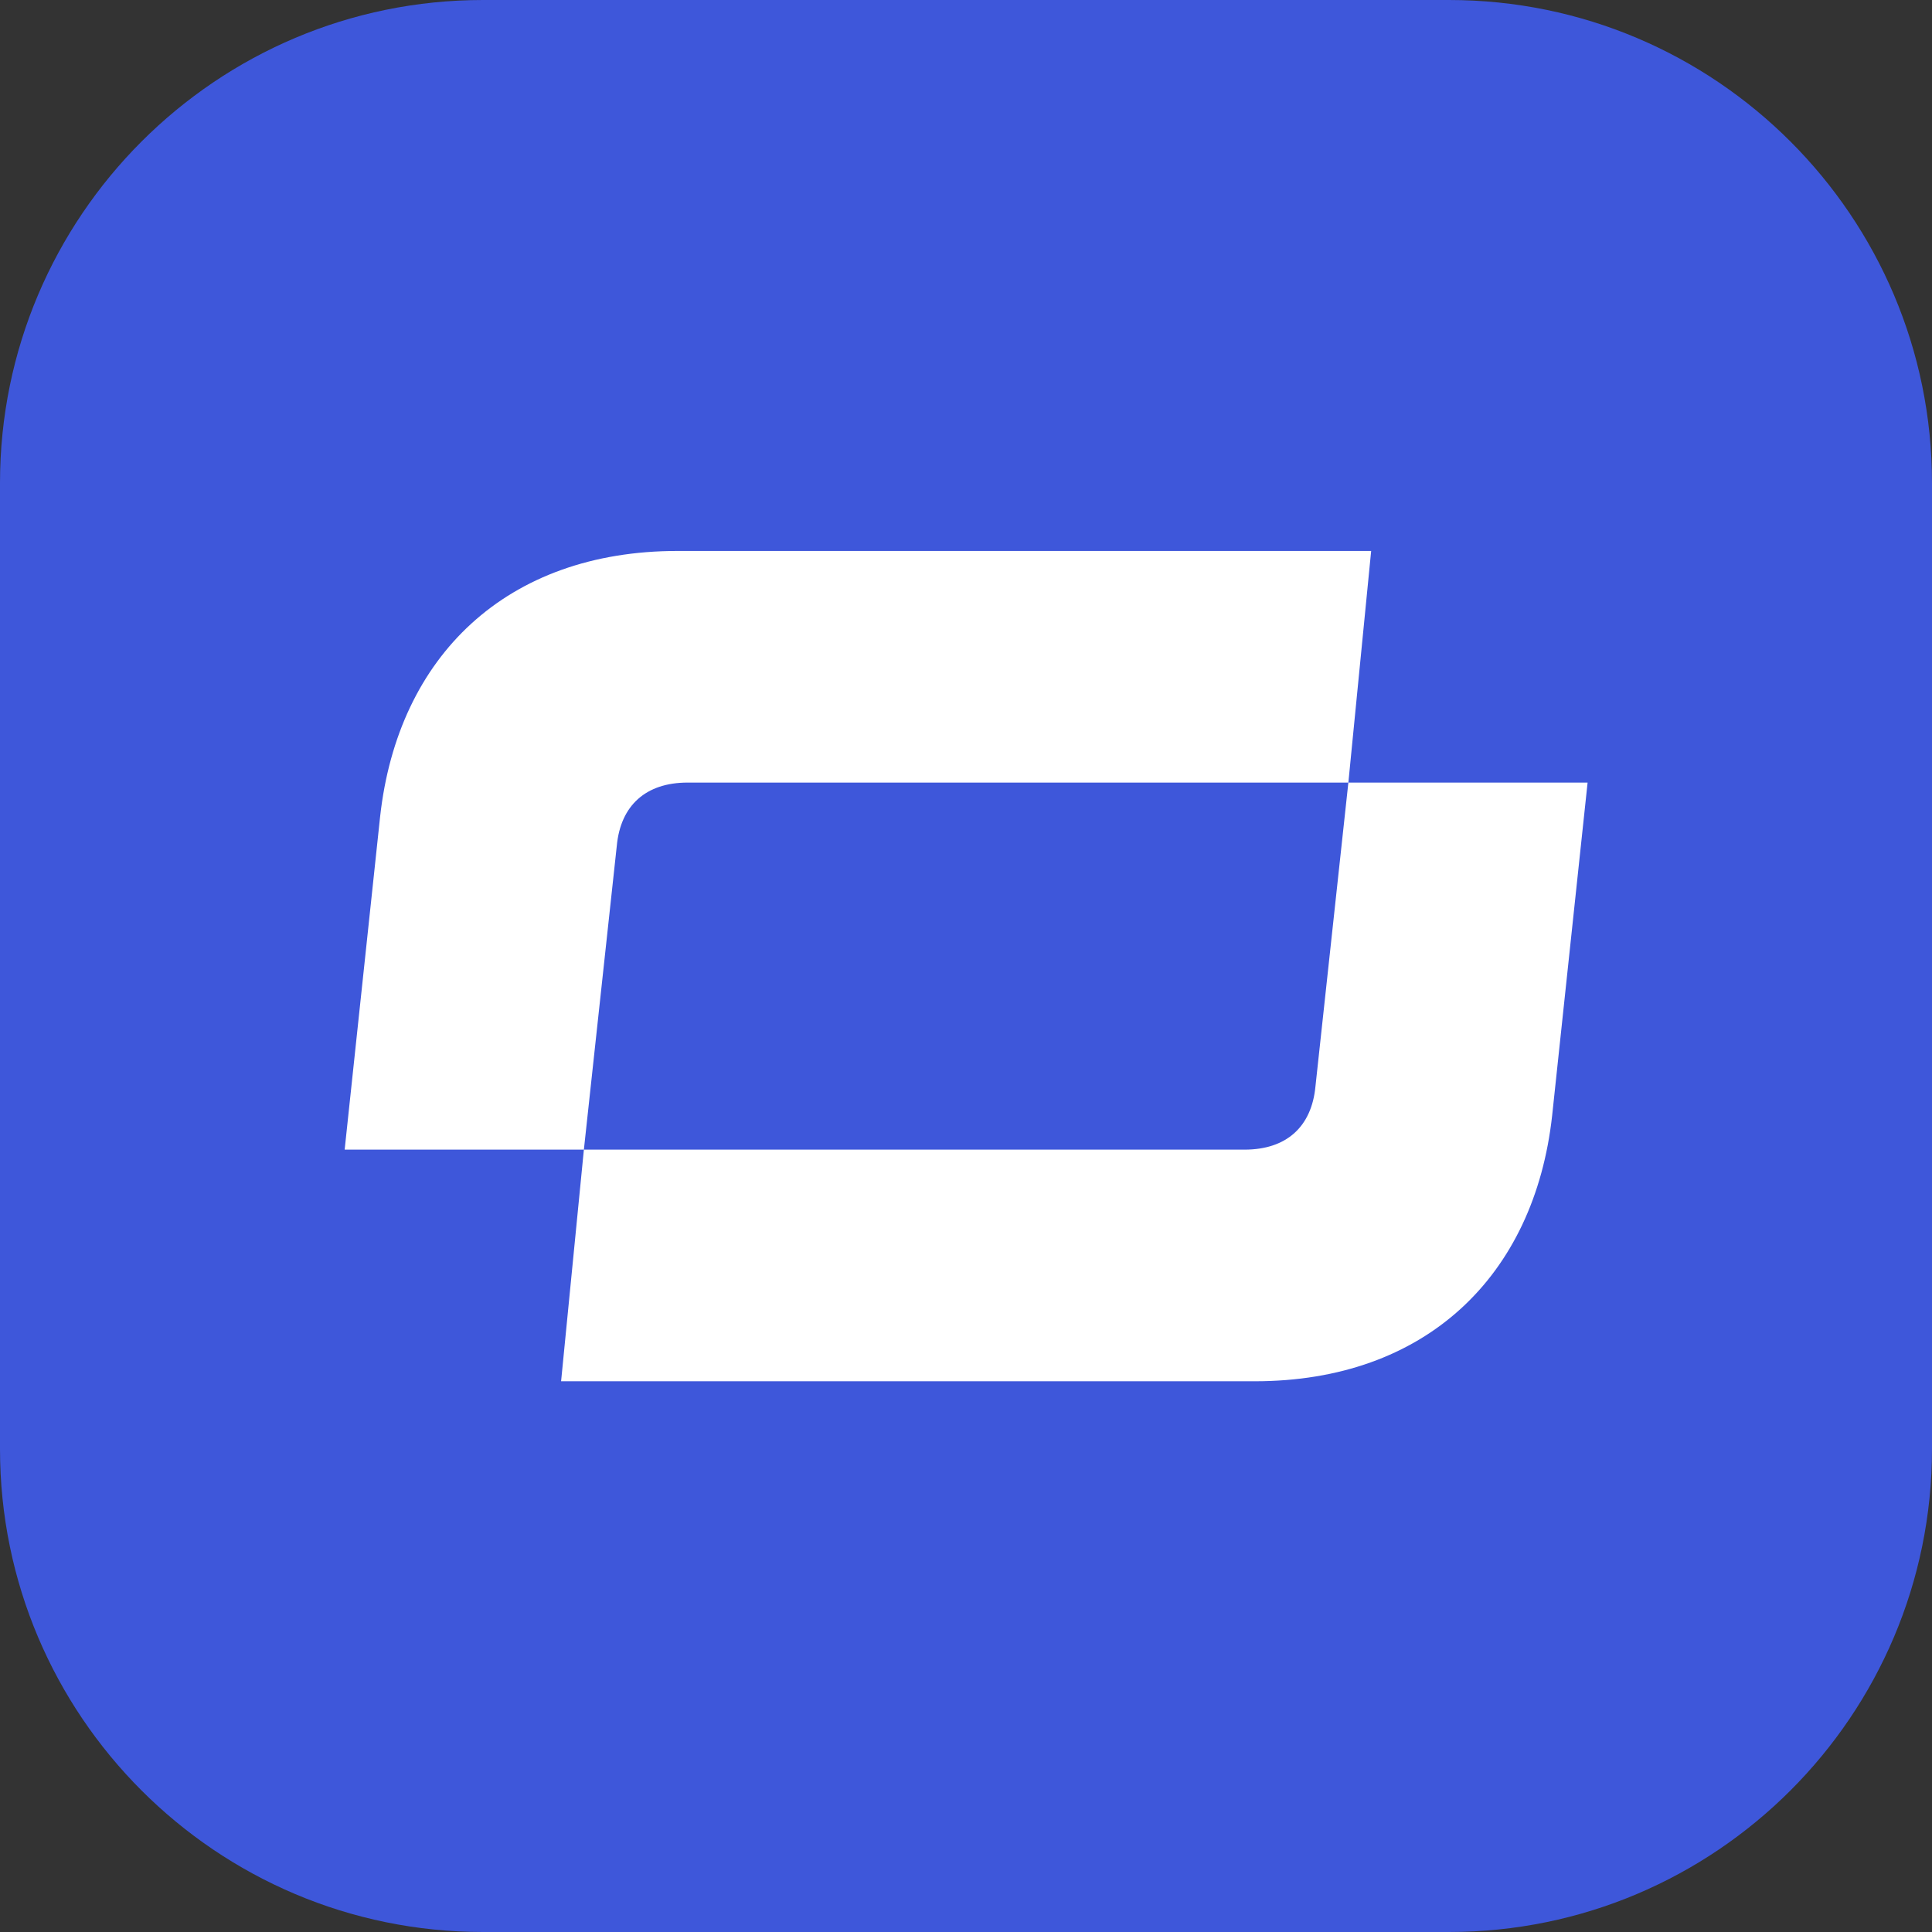
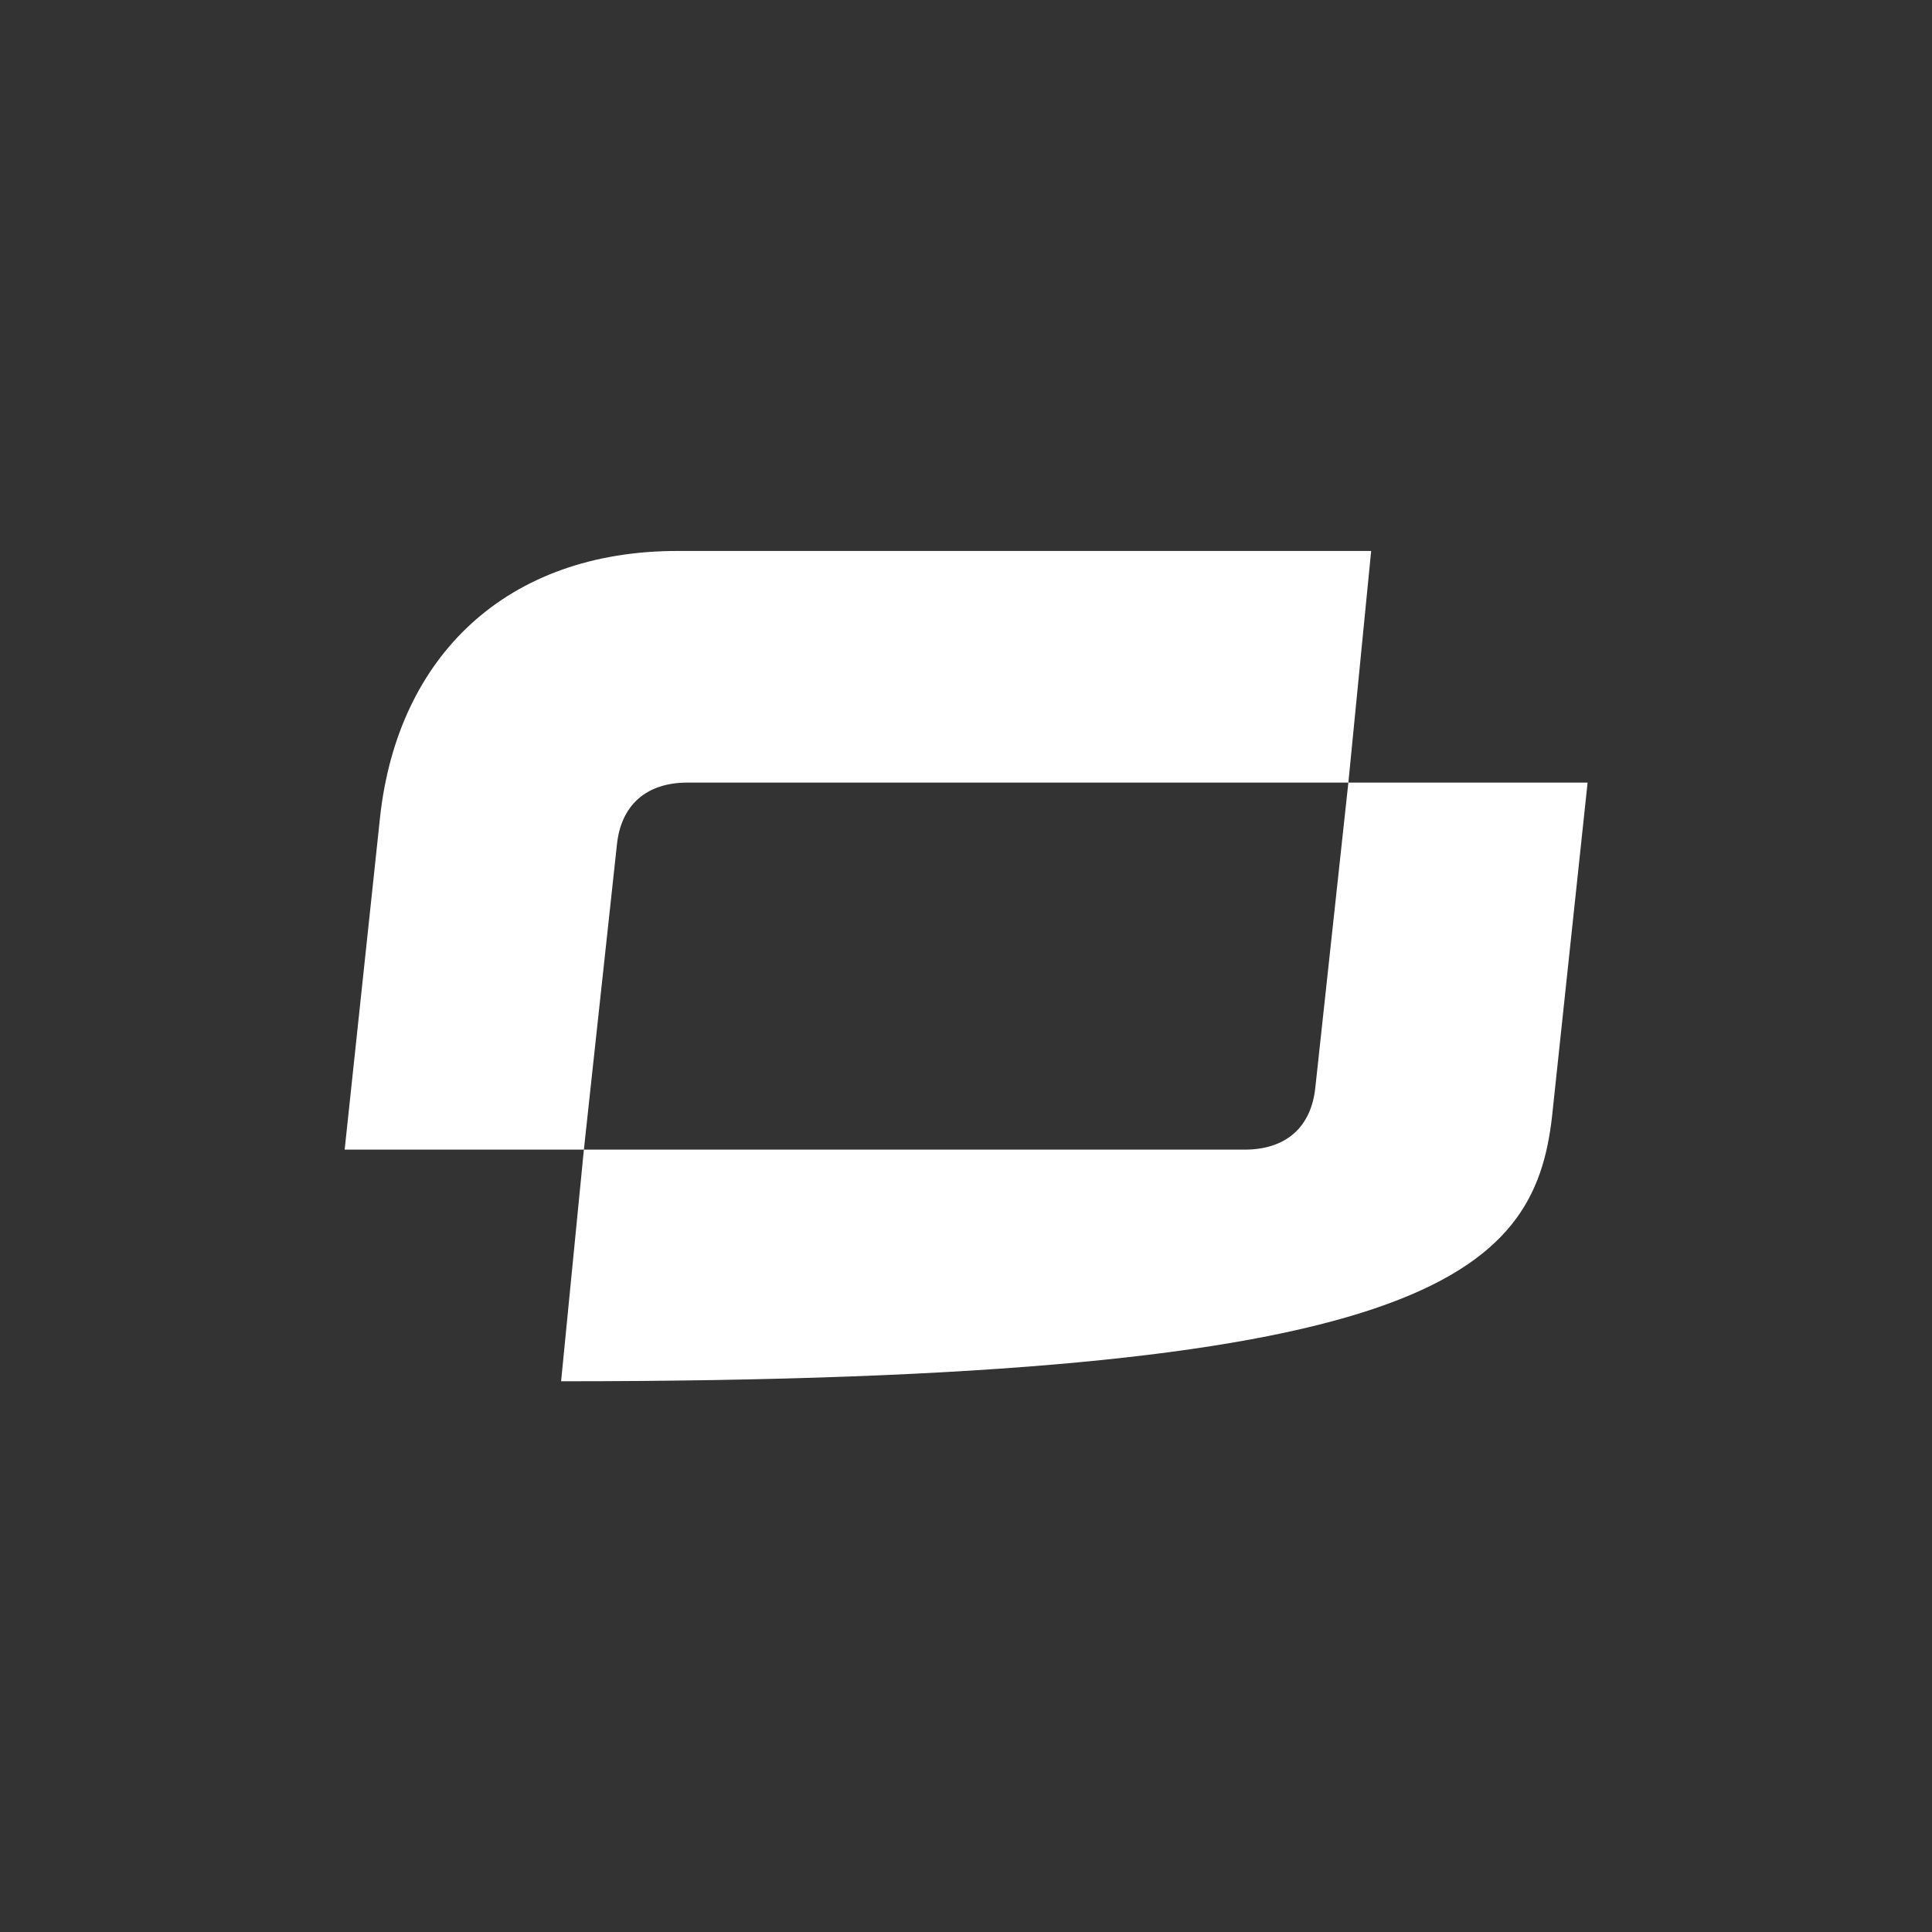
<svg xmlns="http://www.w3.org/2000/svg" width="100%" height="100%" viewBox="0 0 500 500" version="1.1" xml:space="preserve" style="fill-rule:evenodd;clip-rule:evenodd;stroke-linejoin:round;stroke-miterlimit:2;">
  <rect x="0" y="0" width="500" height="500" fill="#333333" stroke="none" />
-   <path d="M500,125L500,375C500,443.989 443.989,500 375,500L125,500C56.011,500 0,443.989 0,375L0,125C0,56.011 56.011,0 125,0L375,0C443.989,0 500,56.011 500,125Z" style="fill:rgb(62,87,218);" />
  <g transform="matrix(2.325,0,0,2.325,89.198,113.073)">
-     <path d="M24.092,105.117L101.299,105.117C120.319,105.117 132.435,93.423 134.408,75.53L138.353,38.476L111.724,38.476L108.061,72.29C107.638,76.799 104.821,79.334 100.171,79.334L26.628,79.334L24.092,105.117ZM26.628,79.334L30.291,45.52C30.714,41.012 33.532,38.476 38.181,38.476L111.724,38.476L114.261,12.694L37.054,12.694C18.034,12.694 5.917,24.388 3.945,42.281L0,79.334L26.628,79.334Z" style="fill:white;fill-rule:nonzero;" />
+     <path d="M24.092,105.117C120.319,105.117 132.435,93.423 134.408,75.53L138.353,38.476L111.724,38.476L108.061,72.29C107.638,76.799 104.821,79.334 100.171,79.334L26.628,79.334L24.092,105.117ZM26.628,79.334L30.291,45.52C30.714,41.012 33.532,38.476 38.181,38.476L111.724,38.476L114.261,12.694L37.054,12.694C18.034,12.694 5.917,24.388 3.945,42.281L0,79.334L26.628,79.334Z" style="fill:white;fill-rule:nonzero;" />
  </g>
</svg>